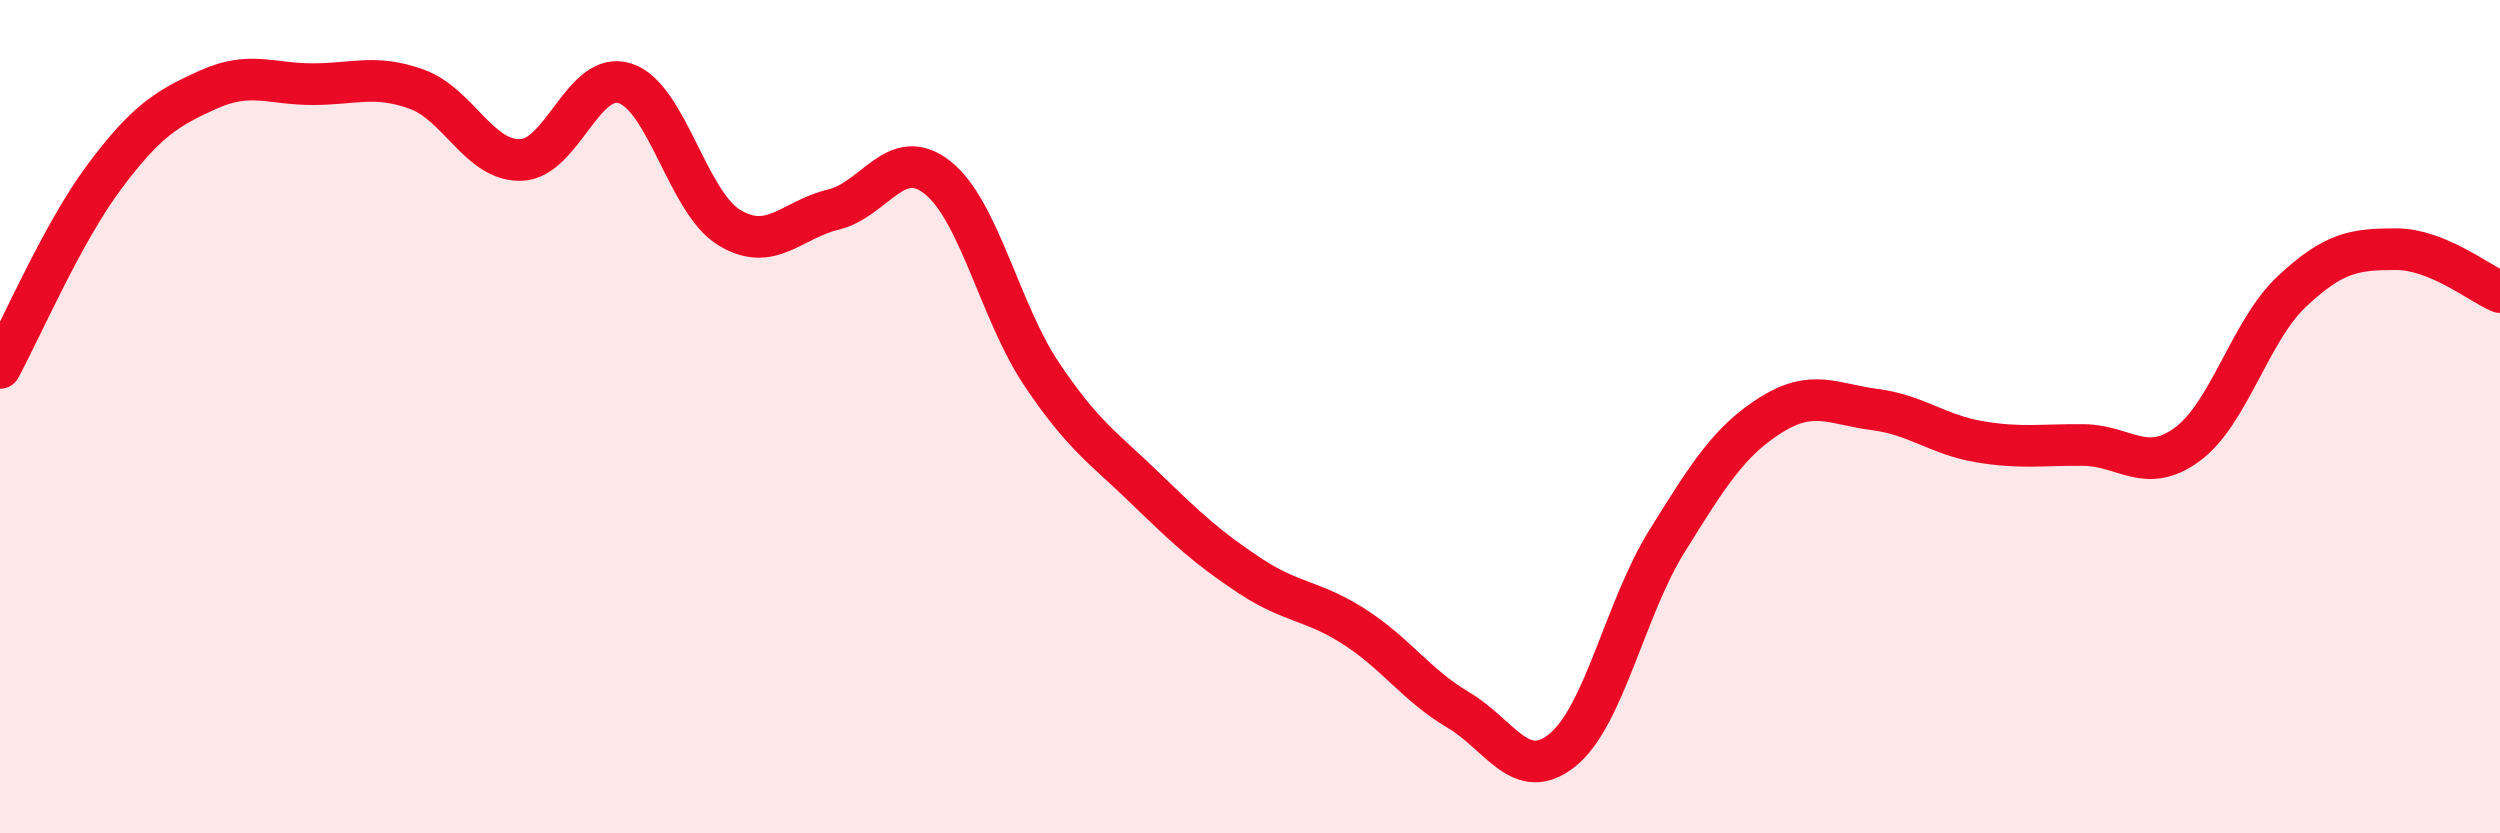
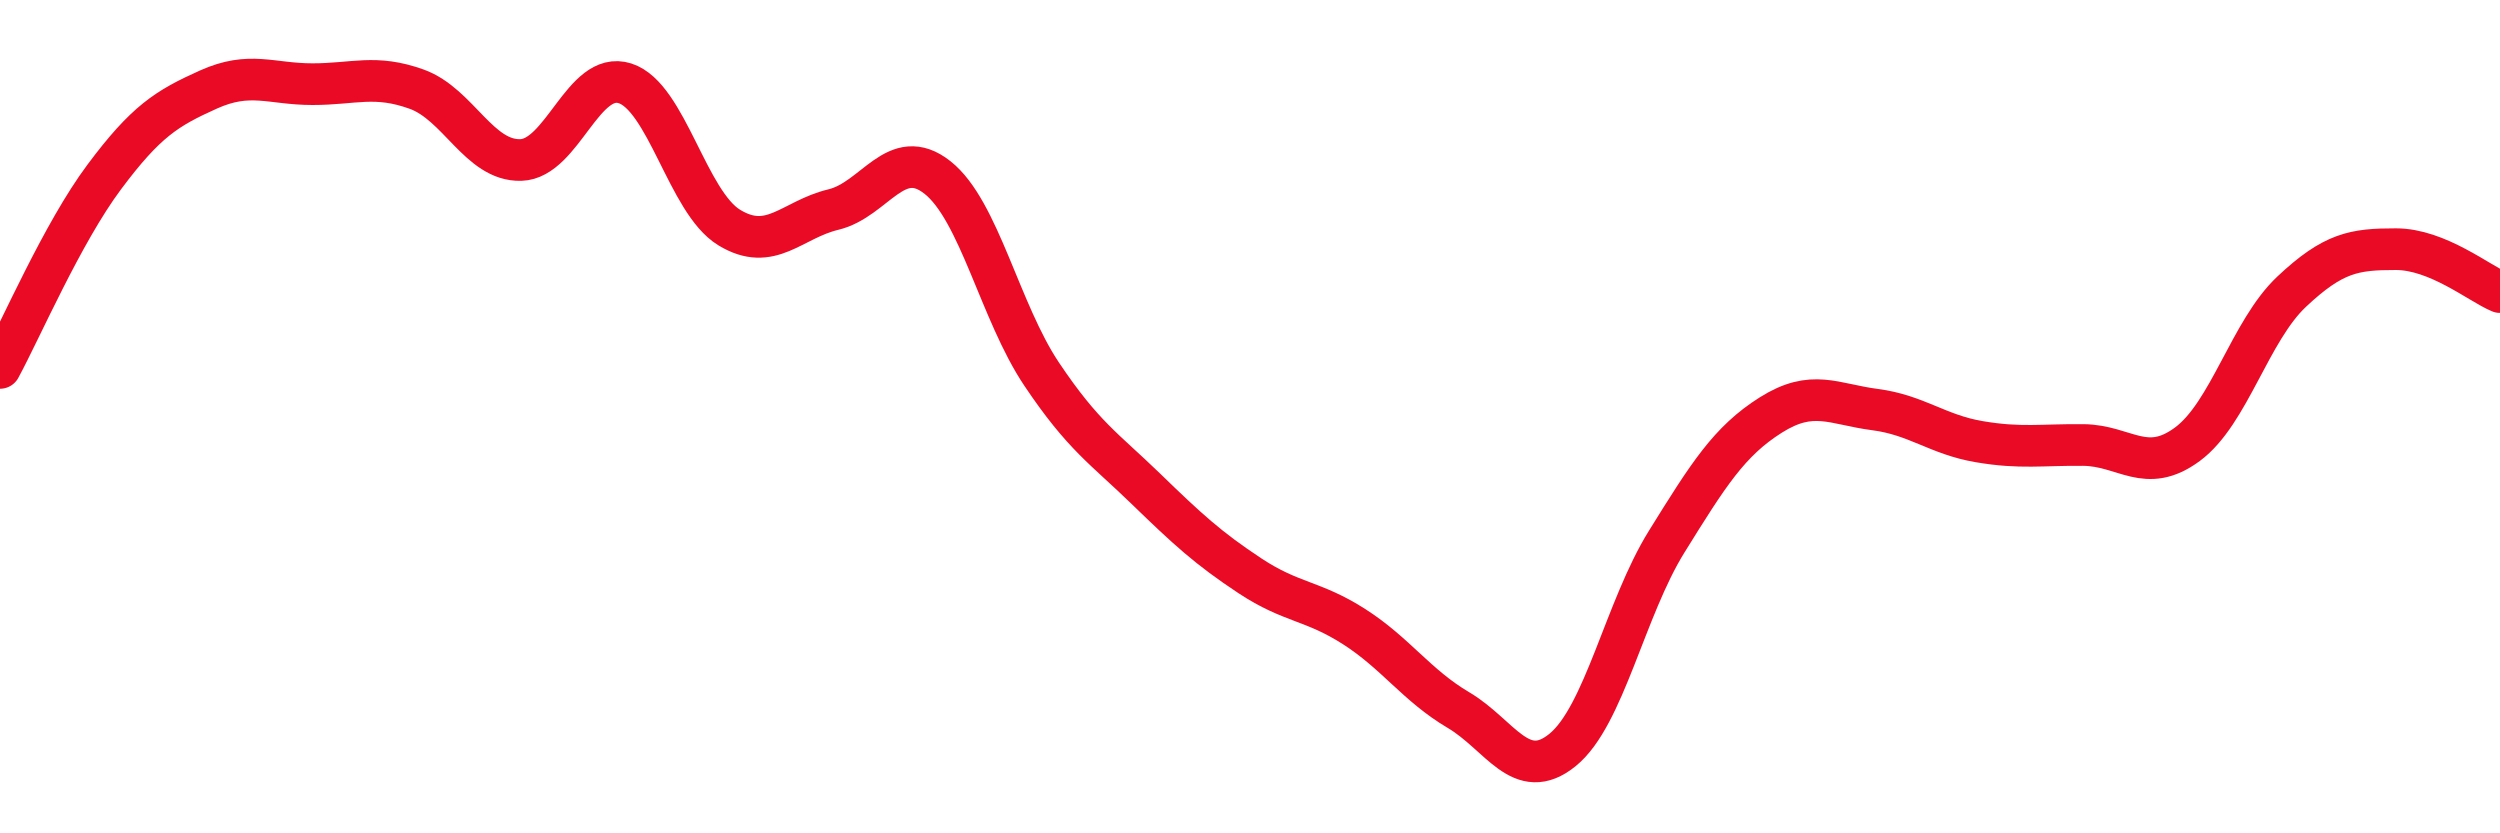
<svg xmlns="http://www.w3.org/2000/svg" width="60" height="20" viewBox="0 0 60 20">
-   <path d="M 0,8.83 C 0.5,7.91 1.5,5.59 2.5,4.25 C 3.5,2.91 4,2.6 5,2.15 C 6,1.7 6.5,2.02 7.5,2.02 C 8.5,2.02 9,1.78 10,2.14 C 11,2.5 11.5,3.87 12.5,3.84 C 13.5,3.81 14,1.68 15,2 C 16,2.32 16.5,4.85 17.5,5.46 C 18.5,6.07 19,5.27 20,5.03 C 21,4.79 21.5,3.47 22.5,4.26 C 23.5,5.05 24,7.49 25,8.98 C 26,10.47 26.5,10.76 27.5,11.73 C 28.5,12.7 29,13.16 30,13.82 C 31,14.48 31.5,14.4 32.5,15.04 C 33.5,15.68 34,16.45 35,17.04 C 36,17.63 36.5,18.81 37.5,18 C 38.5,17.19 39,14.61 40,13 C 41,11.39 41.5,10.59 42.5,9.96 C 43.5,9.33 44,9.7 45,9.83 C 46,9.96 46.5,10.43 47.5,10.6 C 48.5,10.77 49,10.67 50,10.68 C 51,10.69 51.5,11.4 52.5,10.66 C 53.5,9.92 54,7.94 55,7 C 56,6.06 56.5,5.98 57.5,5.98 C 58.5,5.98 59.5,6.8 60,7.01L60 20L0 20Z" fill="#EB0A25" opacity="0.1" stroke-linecap="round" stroke-linejoin="round" />
  <path d="M 0,8.83 C 0.5,7.91 1.5,5.59 2.5,4.25 C 3.5,2.91 4,2.6 5,2.15 C 6,1.7 6.5,2.02 7.5,2.02 C 8.5,2.02 9,1.78 10,2.14 C 11,2.5 11.5,3.87 12.5,3.84 C 13.5,3.81 14,1.68 15,2 C 16,2.32 16.5,4.85 17.5,5.46 C 18.5,6.07 19,5.27 20,5.03 C 21,4.79 21.5,3.47 22.5,4.26 C 23.5,5.05 24,7.49 25,8.98 C 26,10.47 26.5,10.76 27.5,11.73 C 28.5,12.7 29,13.16 30,13.82 C 31,14.48 31.5,14.4 32.5,15.04 C 33.5,15.68 34,16.45 35,17.04 C 36,17.63 36.5,18.81 37.5,18 C 38.5,17.19 39,14.61 40,13 C 41,11.39 41.5,10.59 42.5,9.96 C 43.5,9.33 44,9.7 45,9.83 C 46,9.96 46.5,10.43 47.5,10.6 C 48.5,10.77 49,10.67 50,10.68 C 51,10.69 51.5,11.4 52.5,10.66 C 53.5,9.92 54,7.94 55,7 C 56,6.06 56.5,5.98 57.5,5.98 C 58.5,5.98 59.5,6.8 60,7.01" stroke="#EB0A25" stroke-width="1" fill="none" stroke-linecap="round" stroke-linejoin="round" />
</svg>